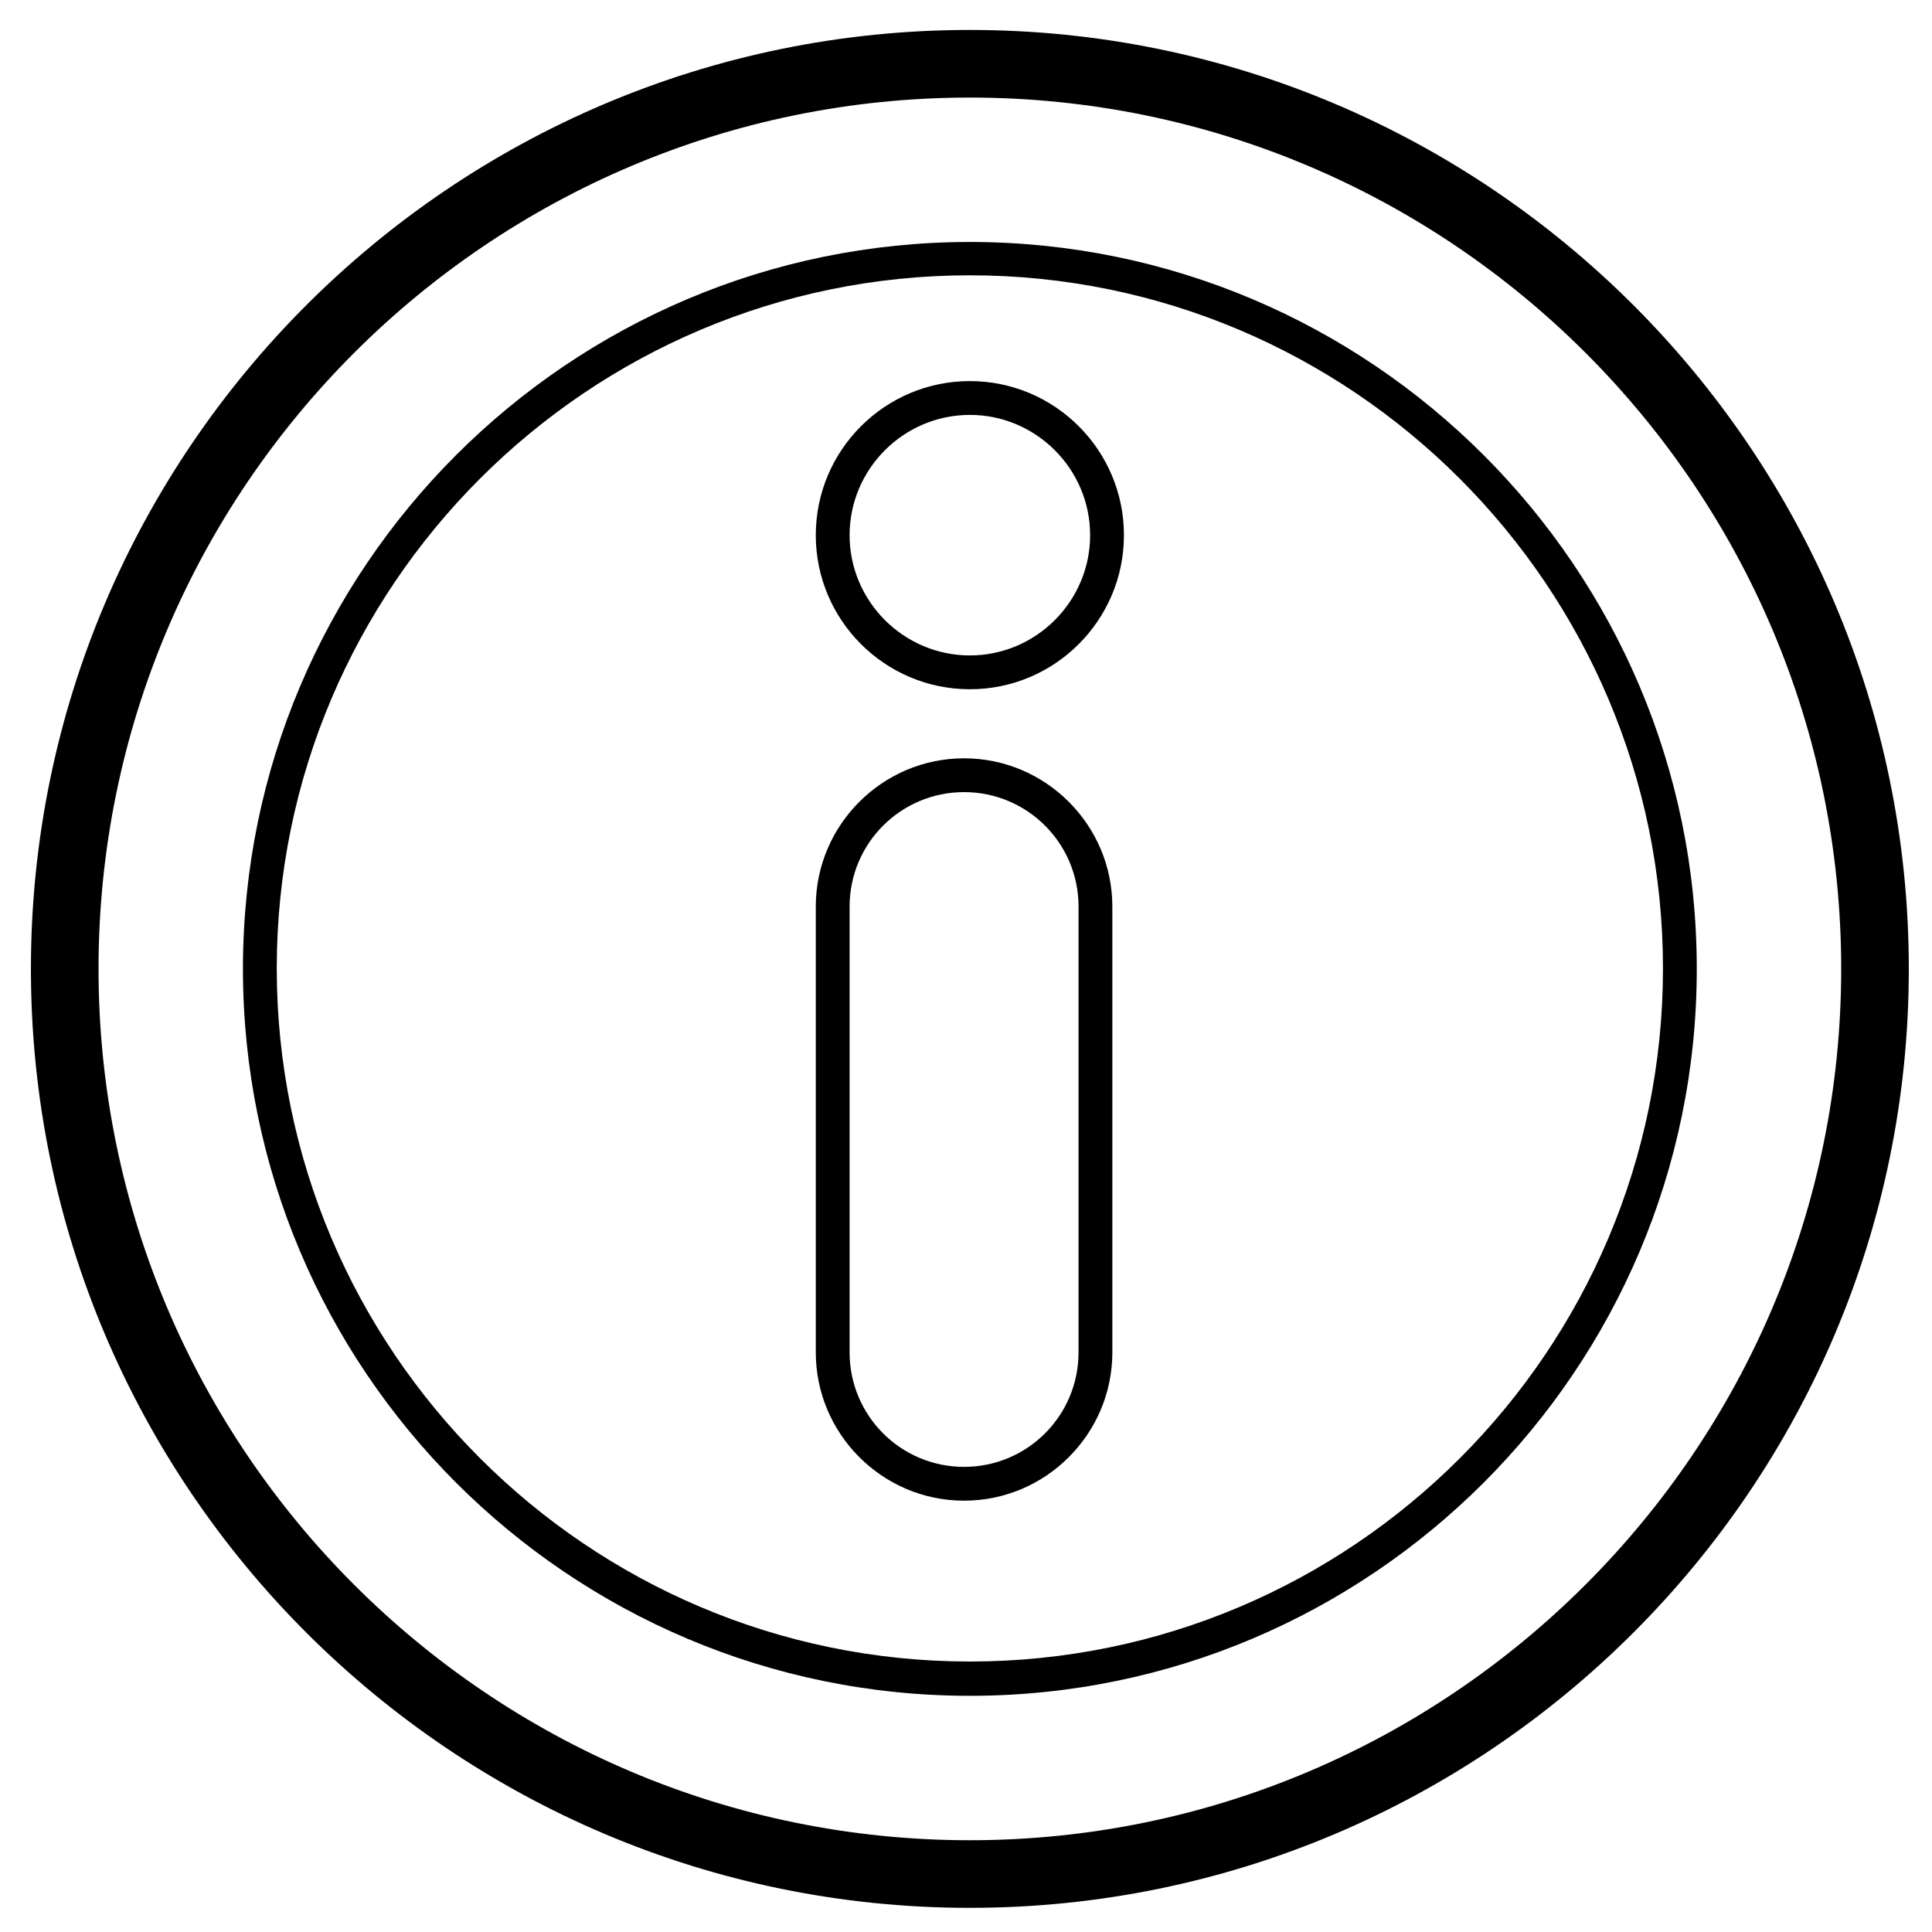
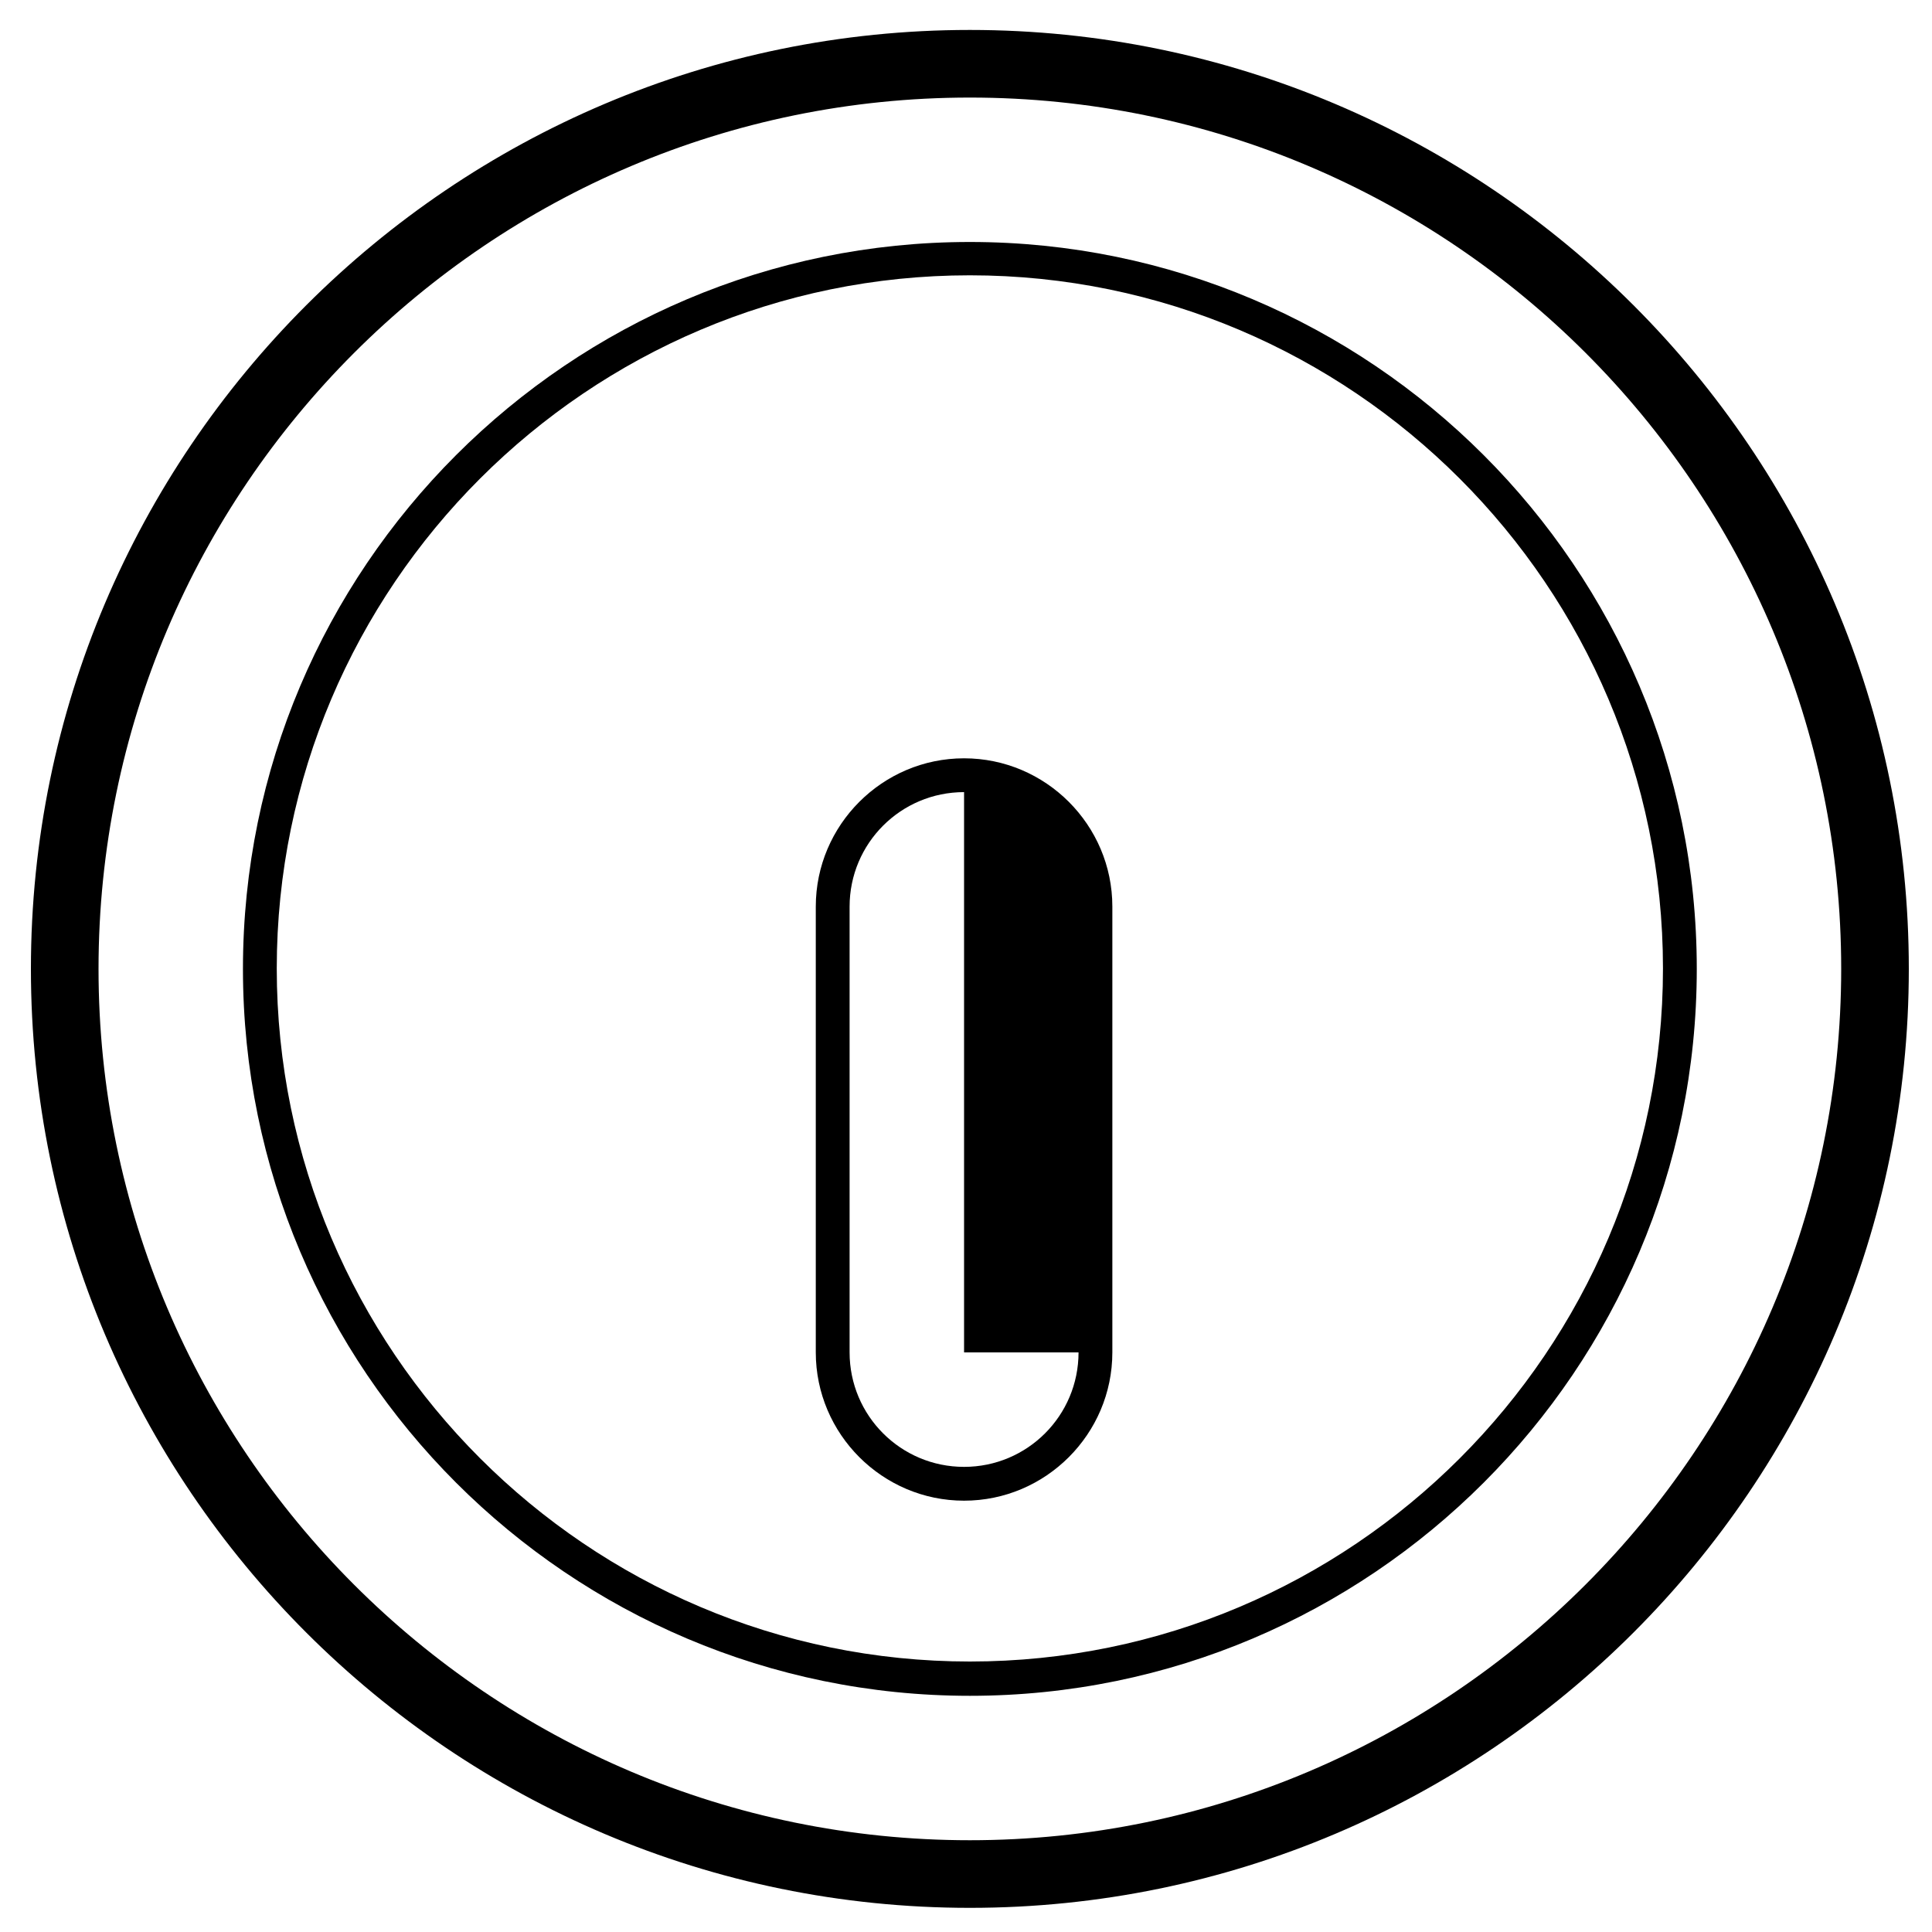
<svg xmlns="http://www.w3.org/2000/svg" version="1.1" id="Layer_1" x="0px" y="0px" width="400px" height="400px" viewBox="0 0 400 400" enable-background="new 0 0 400 400" xml:space="preserve">
-   <path d="M200.8,78.9c-17.6,0-31.9,14.3-31.9,31.9c0,17.6,14.3,31.9,31.9,31.9c17.6,0,31.9-14.3,31.9-31.9  C232.7,93.2,218.4,78.9,200.8,78.9z M200.8,135.7c-13.7,0-24.9-11.2-24.9-24.9c0-13.7,11.2-24.9,24.9-24.9  c13.7,0,24.9,11.2,24.9,24.9C225.7,124.5,214.5,135.7,200.8,135.7z" />
-   <path d="M199.6,157c-16.9,0-30.7,13.8-30.7,30.7V280c0,16.9,13.8,30.7,30.7,30.7c16.9,0,30.7-13.8,30.7-30.7v-92.3  C230.3,170.8,216.5,157,199.6,157z M223.3,280c0,13.1-10.6,23.7-23.7,23.7c-13.1,0-23.7-10.6-23.7-23.7v-92.3  c0-13.1,10.6-23.7,23.7-23.7c13.1,0,23.7,10.6,23.7,23.7V280z" />
+   <path d="M199.6,157c-16.9,0-30.7,13.8-30.7,30.7V280c0,16.9,13.8,30.7,30.7,30.7c16.9,0,30.7-13.8,30.7-30.7v-92.3  C230.3,170.8,216.5,157,199.6,157z M223.3,280c0,13.1-10.6,23.7-23.7,23.7c-13.1,0-23.7-10.6-23.7-23.7v-92.3  c0-13.1,10.6-23.7,23.7-23.7V280z" />
  <path d="M200.8,6.2C93.6,6.2,6.4,93.4,6.4,200.6s87.2,194.4,194.4,194.4c107.2,0,194.4-87.2,194.4-194.4S308,6.2,200.8,6.2z   M200.8,381C101.3,381,20.4,300,20.4,200.6c0-99.5,80.9-180.4,180.4-180.4c99.5,0,180.4,80.9,180.4,180.4  C381.2,300,300.2,381,200.8,381z" />
  <path d="M200.8,50.1c-83,0-150.5,67.5-150.5,150.5c0,83,67.5,150.5,150.5,150.5s150.5-67.5,150.5-150.5  C351.3,117.6,283.8,50.1,200.8,50.1z M200.8,344c-79.1,0-143.5-64.4-143.5-143.5c0-79.1,64.4-143.5,143.5-143.5  s143.5,64.4,143.5,143.5C344.3,279.7,279.9,344,200.8,344z" />
</svg>